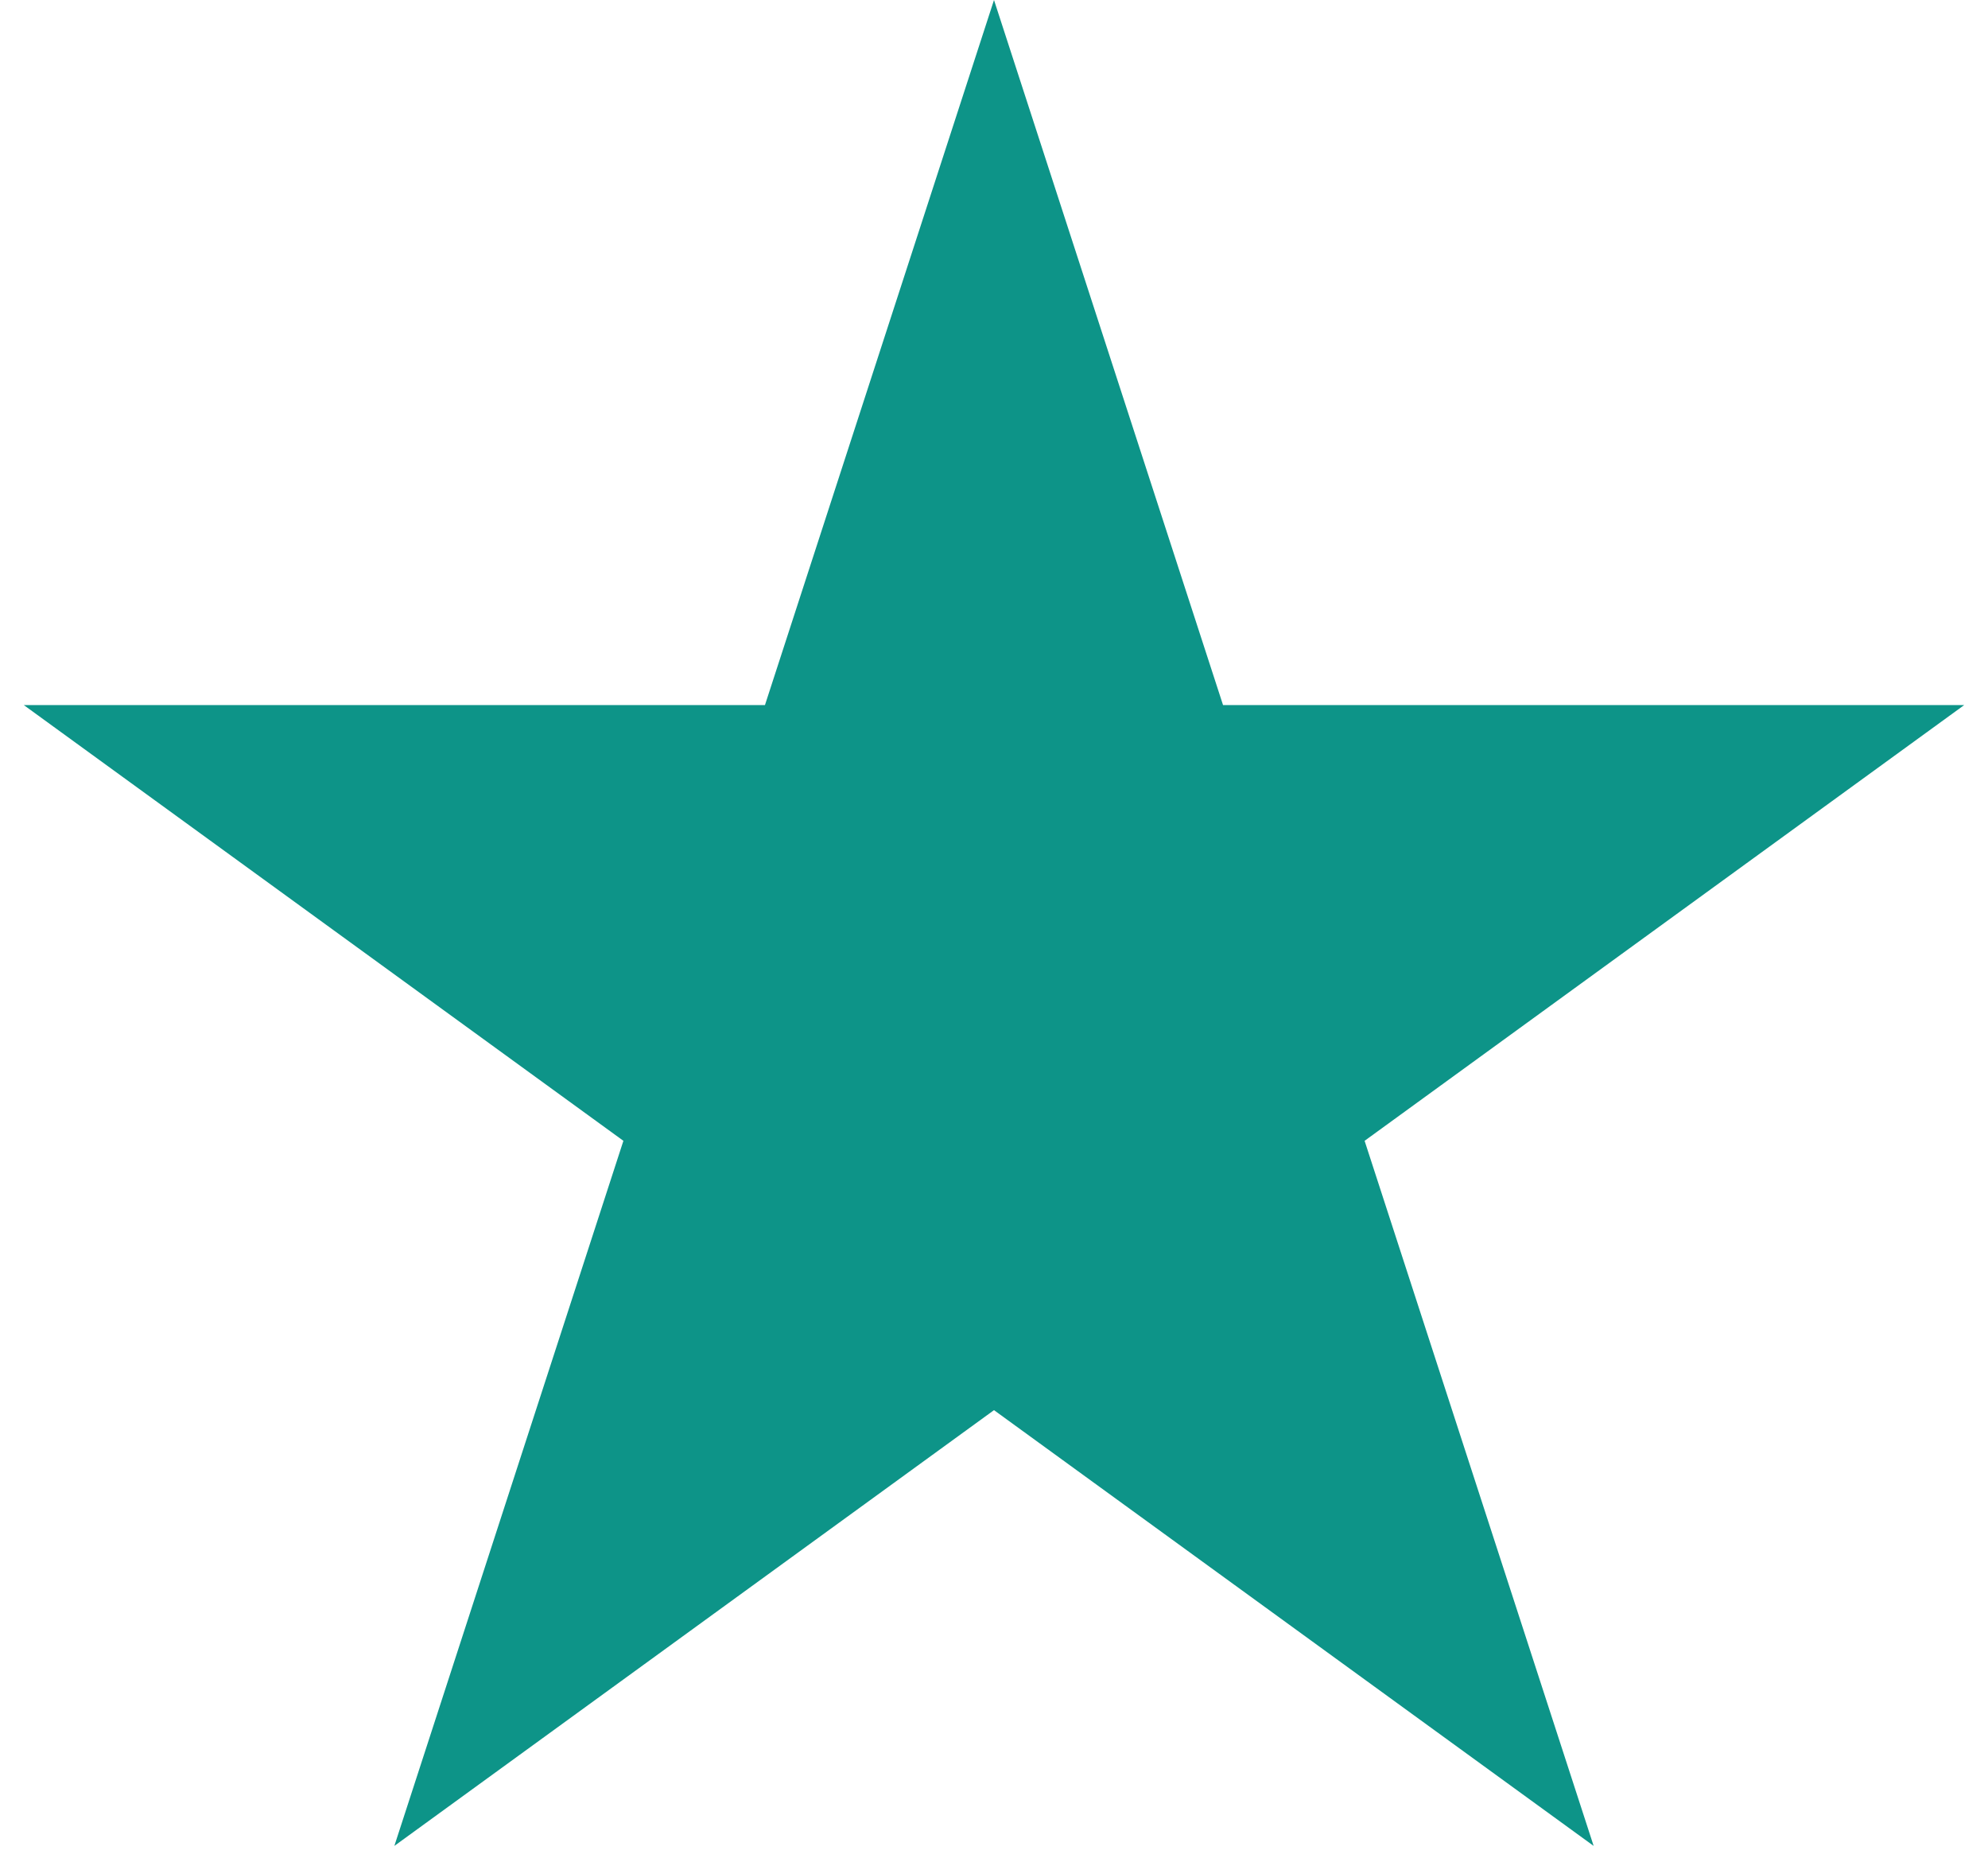
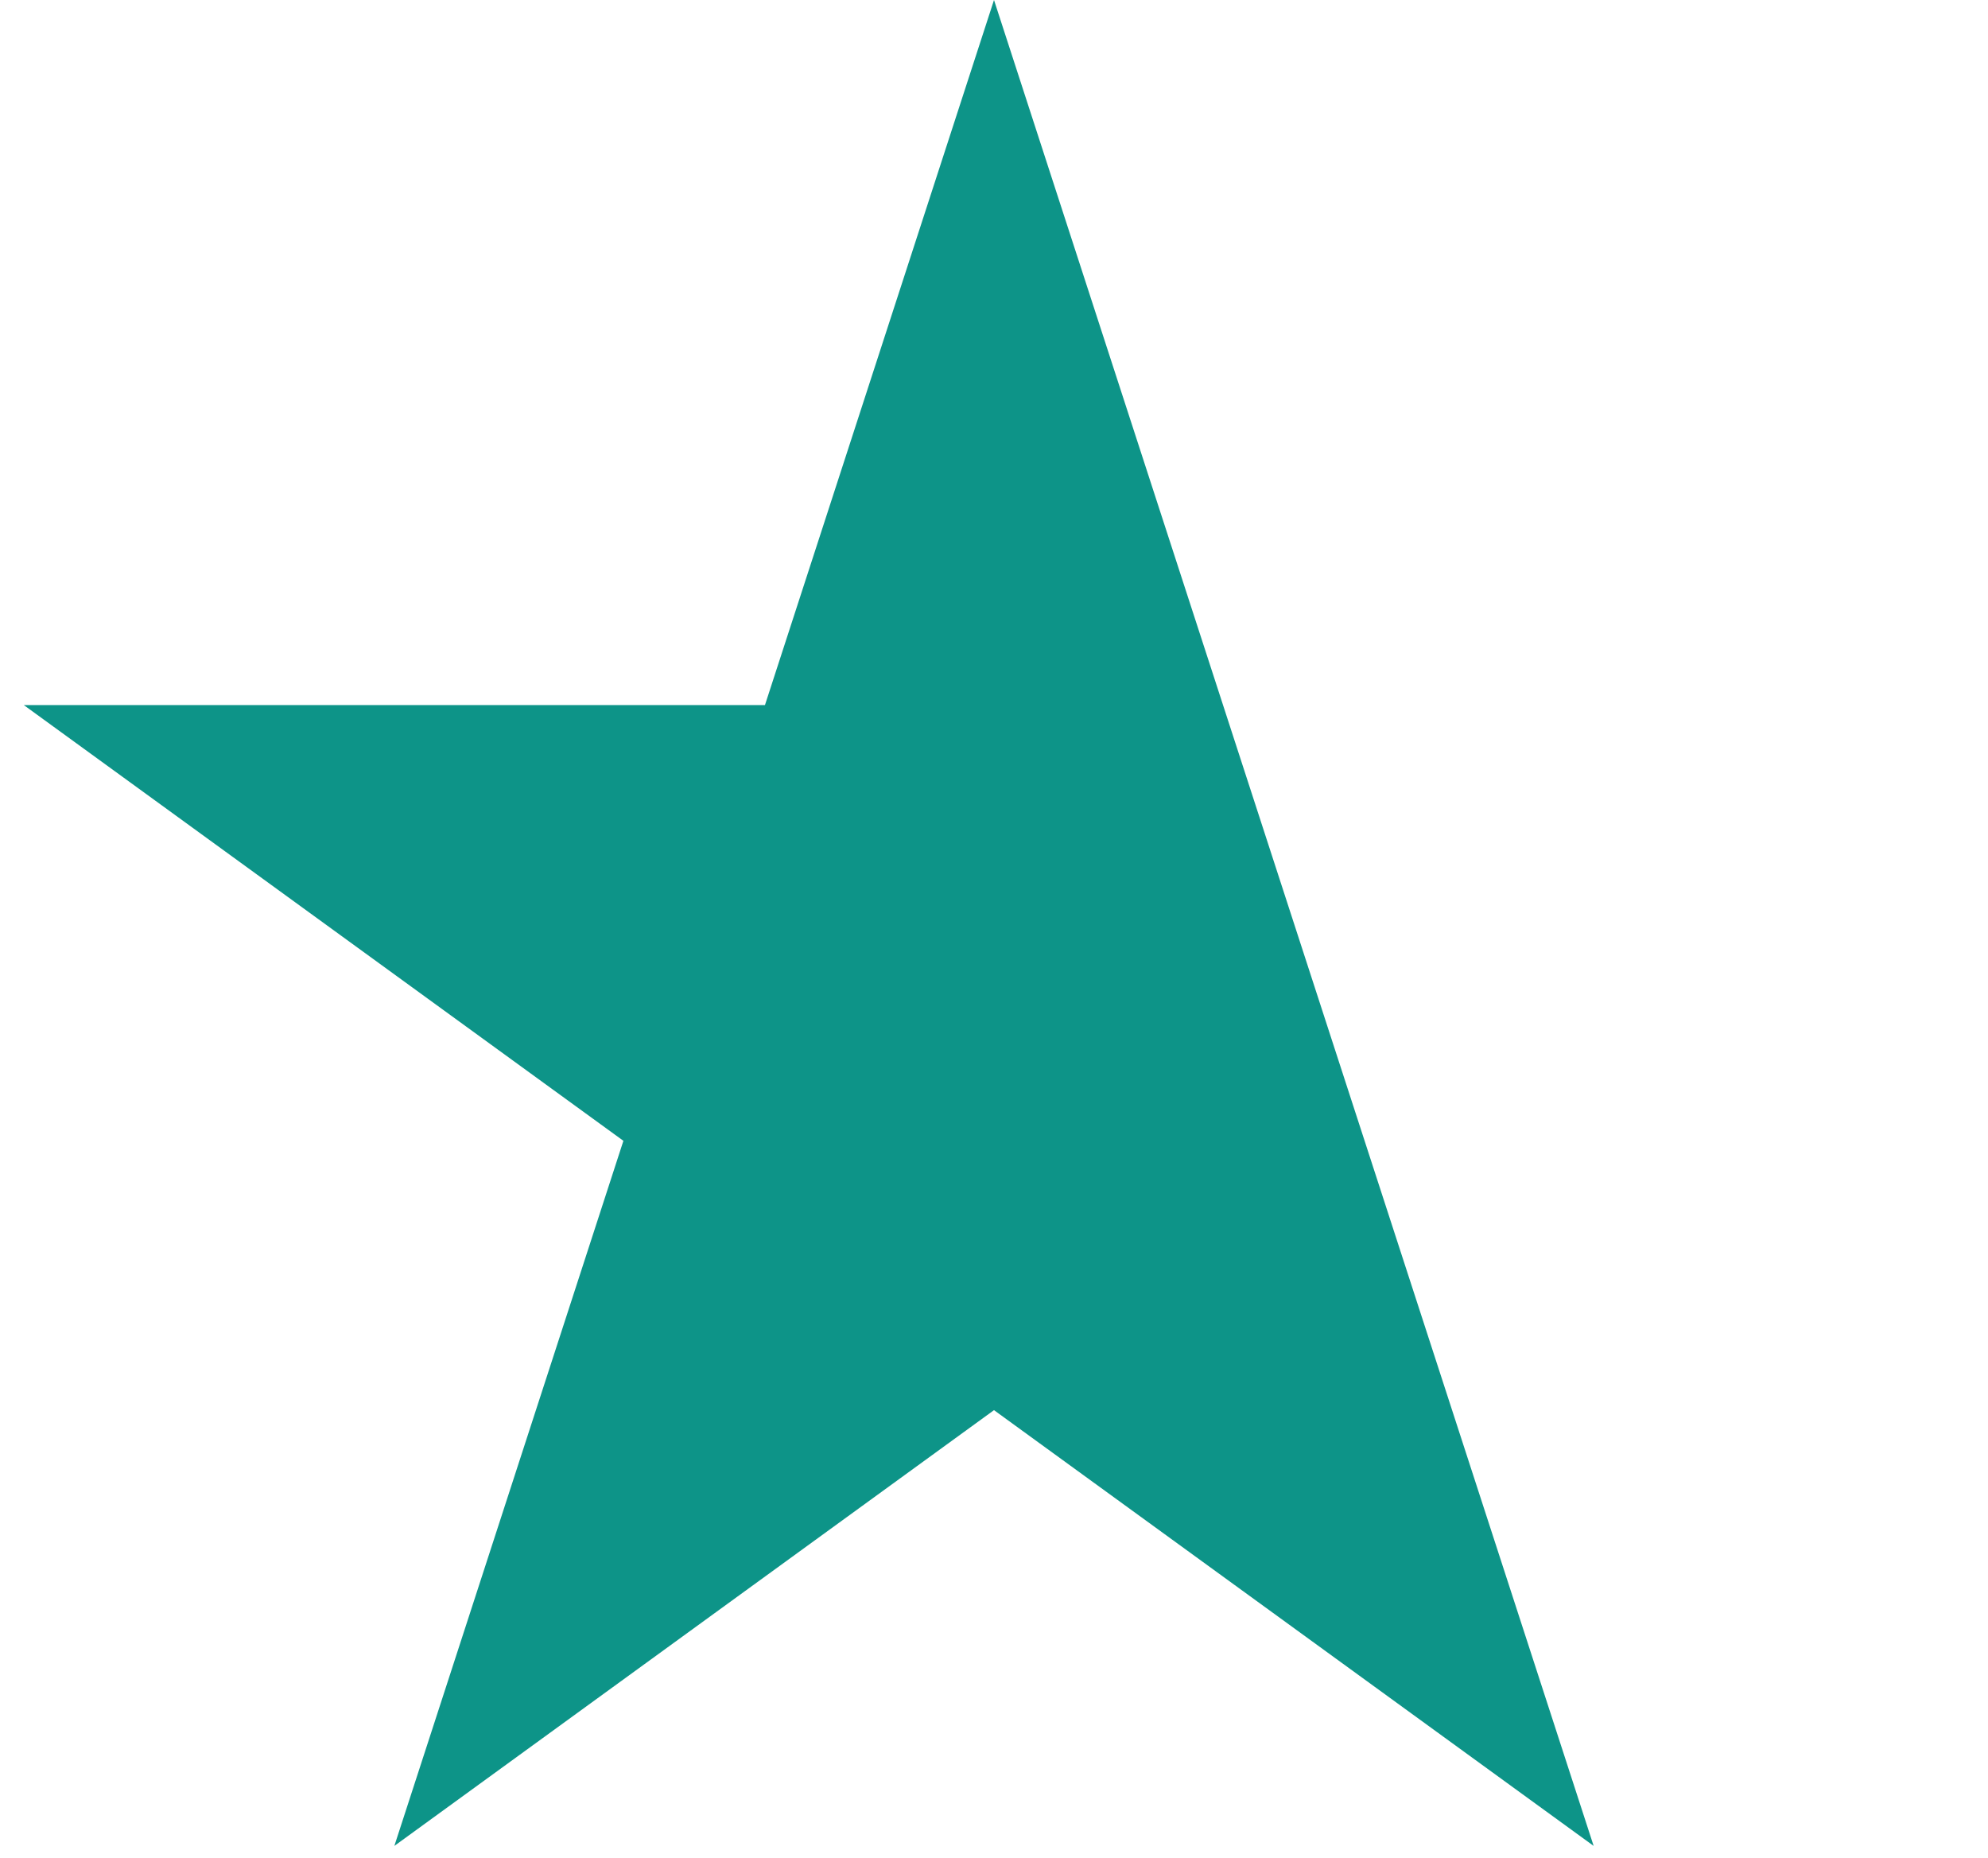
<svg xmlns="http://www.w3.org/2000/svg" width="76" height="71" viewBox="0 0 76 71" fill="none">
-   <path d="M38 0L46.756 26.948H75.091L52.168 43.603L60.924 70.552L38 53.897L15.076 70.552L23.832 43.603L0.909 26.948H29.244L38 0Z" fill="#0D9488" />
+   <path d="M38 0L46.756 26.948L52.168 43.603L60.924 70.552L38 53.897L15.076 70.552L23.832 43.603L0.909 26.948H29.244L38 0Z" fill="#0D9488" />
</svg>